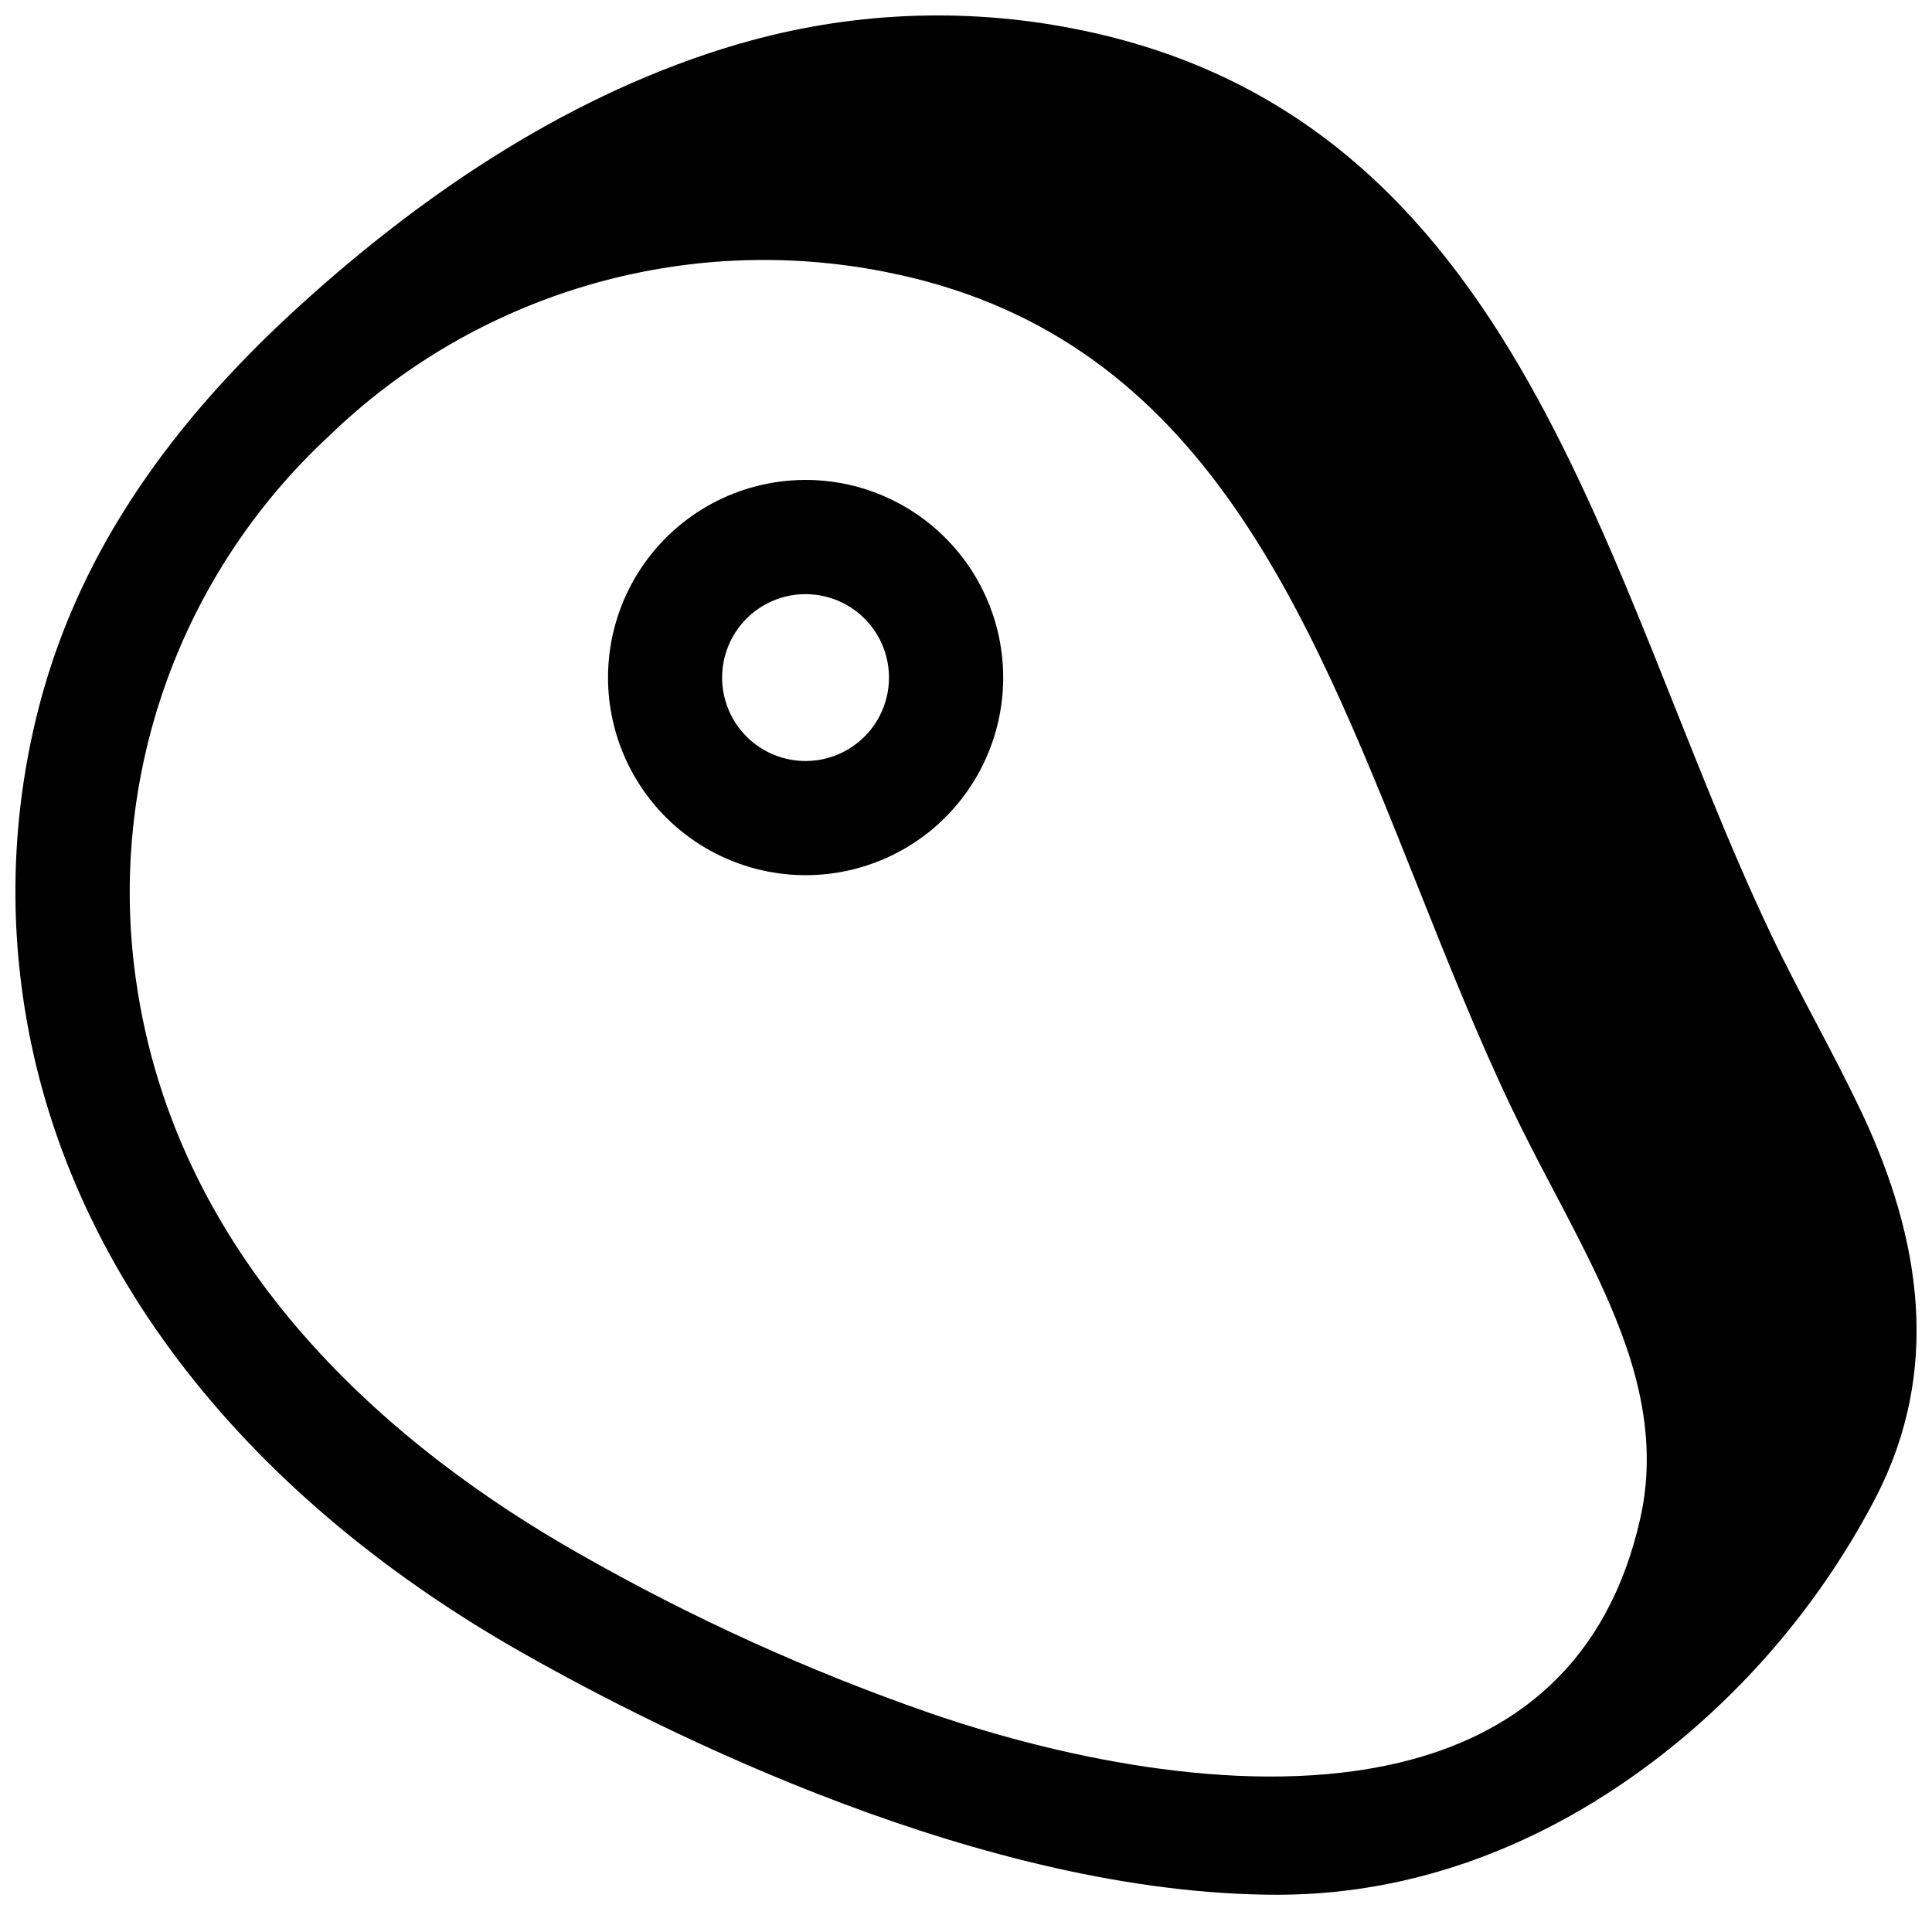
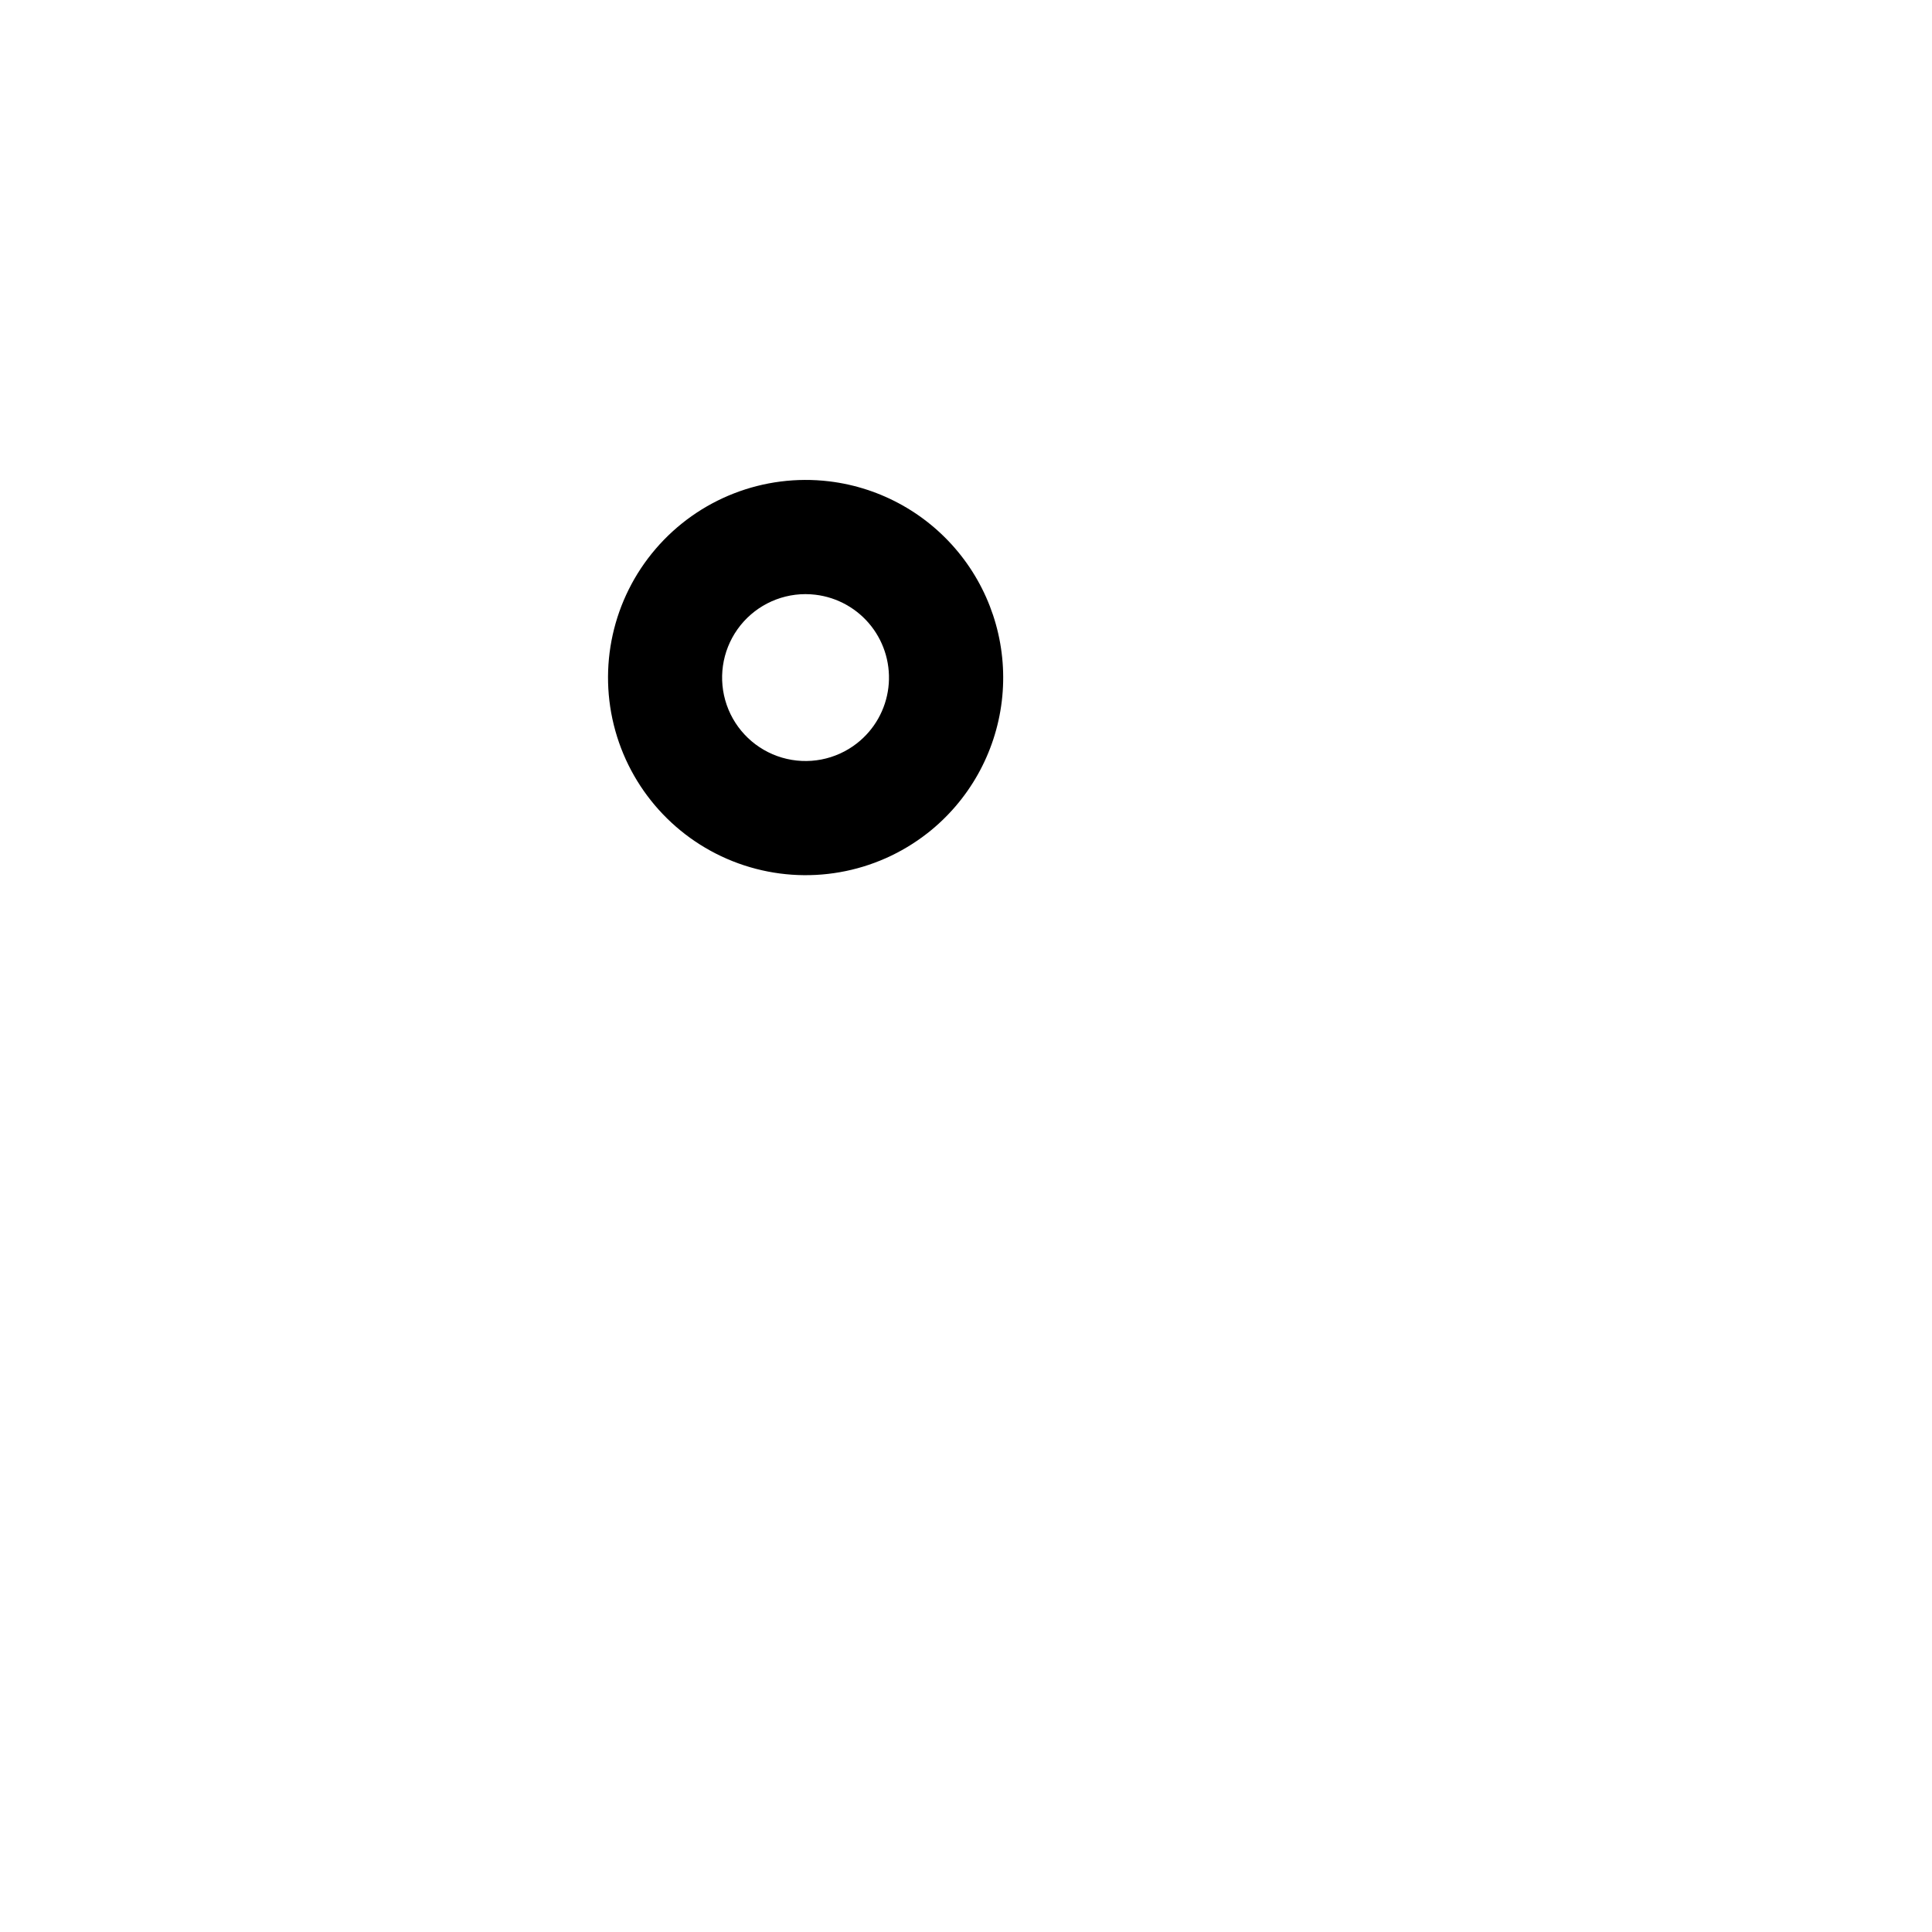
<svg xmlns="http://www.w3.org/2000/svg" width="800px" height="800px" version="1.1" viewBox="144 144 512 512">
  <defs>
    <clipPath id="a">
-       <path d="m148.09 148.09h503.81v498.91h-503.81z" />
-     </clipPath>
+       </clipPath>
  </defs>
  <g clip-path="url(#a)">
-     <path d="m637.64 439.43c-7.523-16.059-16.633-31.746-24.184-47.574-44.668-93.762-65.355-217.03-185-240.28-29.348-5.742-59.648-4.371-88.363 3.992l0.148-0.105s-0.352 0.117-0.945 0.32c-43.281 12.754-82.148 38.664-115.33 68.746-31.086 28.18-56.332 60.797-68.215 101.6-7.625 26.395-9.59 54.098-5.769 81.305 9.688 69.605 56.691 131.58 132.36 174.52 37.004 20.996 122.59 64.176 200.25 64.176 40.281 0 77.262-16.211 108-42.102v-0.004c20.793-17.582 37.953-39.055 50.52-63.211 17.359-33.605 12.02-68.223-3.461-101.38zm-122.9 171.71c-39.109 9.293-87.648-0.602-123.76-12.969h-0.004c-32.48-11.246-63.848-25.492-93.695-42.543-47.605-27.012-106.6-75.371-117.31-152.36-3.68-26.293-0.953-53.082 7.949-78.094 8.902-25.008 23.719-47.496 43.184-65.547 19.199-18.621 42.621-32.316 68.262-39.914 25.645-7.598 52.746-8.871 78.988-3.715 82.879 16.113 111.3 87.449 141.39 162.98 7.769 19.5 15.805 39.664 24.766 58.473 3.562 7.469 7.473 14.914 11.258 22.109 4.016 7.644 8.168 15.547 11.785 23.285 8.469 18.109 16.422 39.797 11.188 63.332-8.605 38.707-33.422 57.699-64 64.965z" />
-   </g>
+     </g>
  <path d="m363.75 271.56c-17.359-2.082-34.617 4.633-46 17.906-11.383 13.273-15.391 31.352-10.684 48.191 4.707 16.84 17.508 30.223 34.125 35.668 16.617 5.449 34.855 2.242 48.617-8.543h0.004c10.93-8.578 18.004-21.145 19.668-34.938 1.664-13.793-2.219-27.68-10.793-38.609-8.578-10.934-21.145-18.008-34.938-19.676zm7.371 69.406c-5.621 4.41-13.031 5.828-19.887 3.812s-12.312-7.223-14.652-13.973c-2.336-6.754-1.27-14.219 2.867-20.047 4.137-5.824 10.836-9.293 17.98-9.309 0.902 0 1.801 0.055 2.695 0.164 5.824 0.703 11.129 3.691 14.75 8.305 3.617 4.613 5.258 10.48 4.555 16.301-0.703 5.824-3.691 11.129-8.309 14.746z" />
</svg>